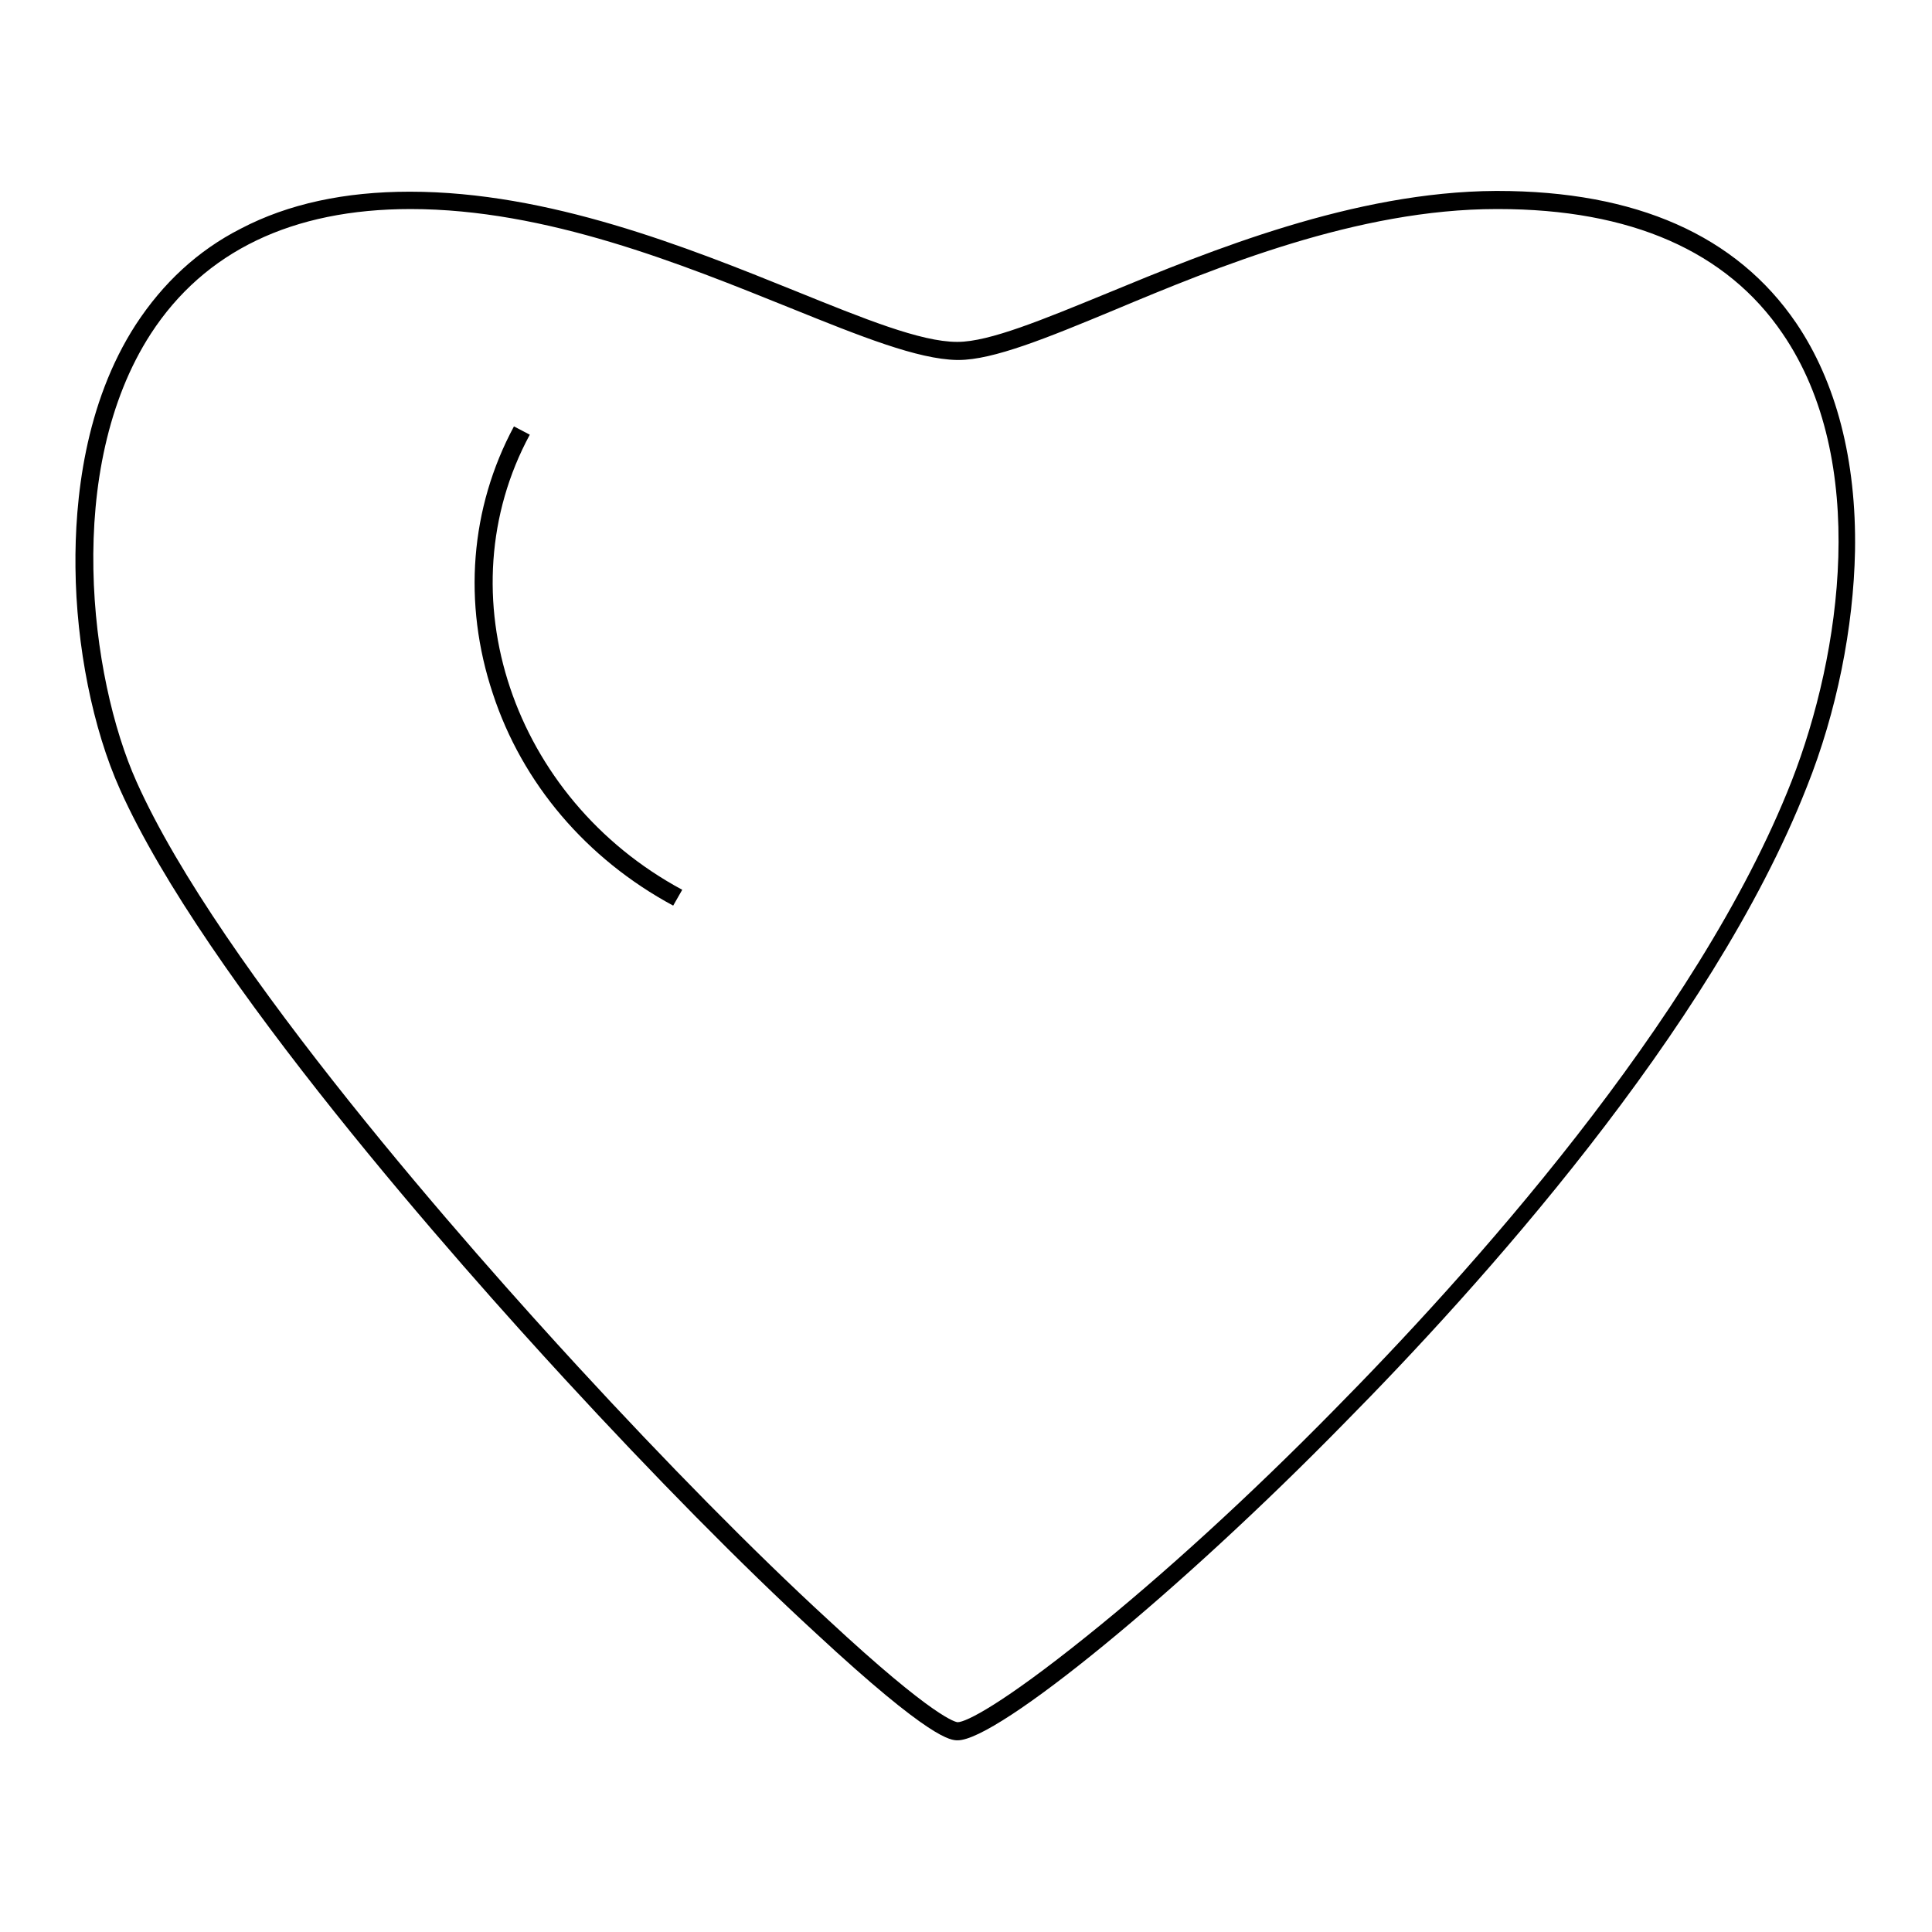
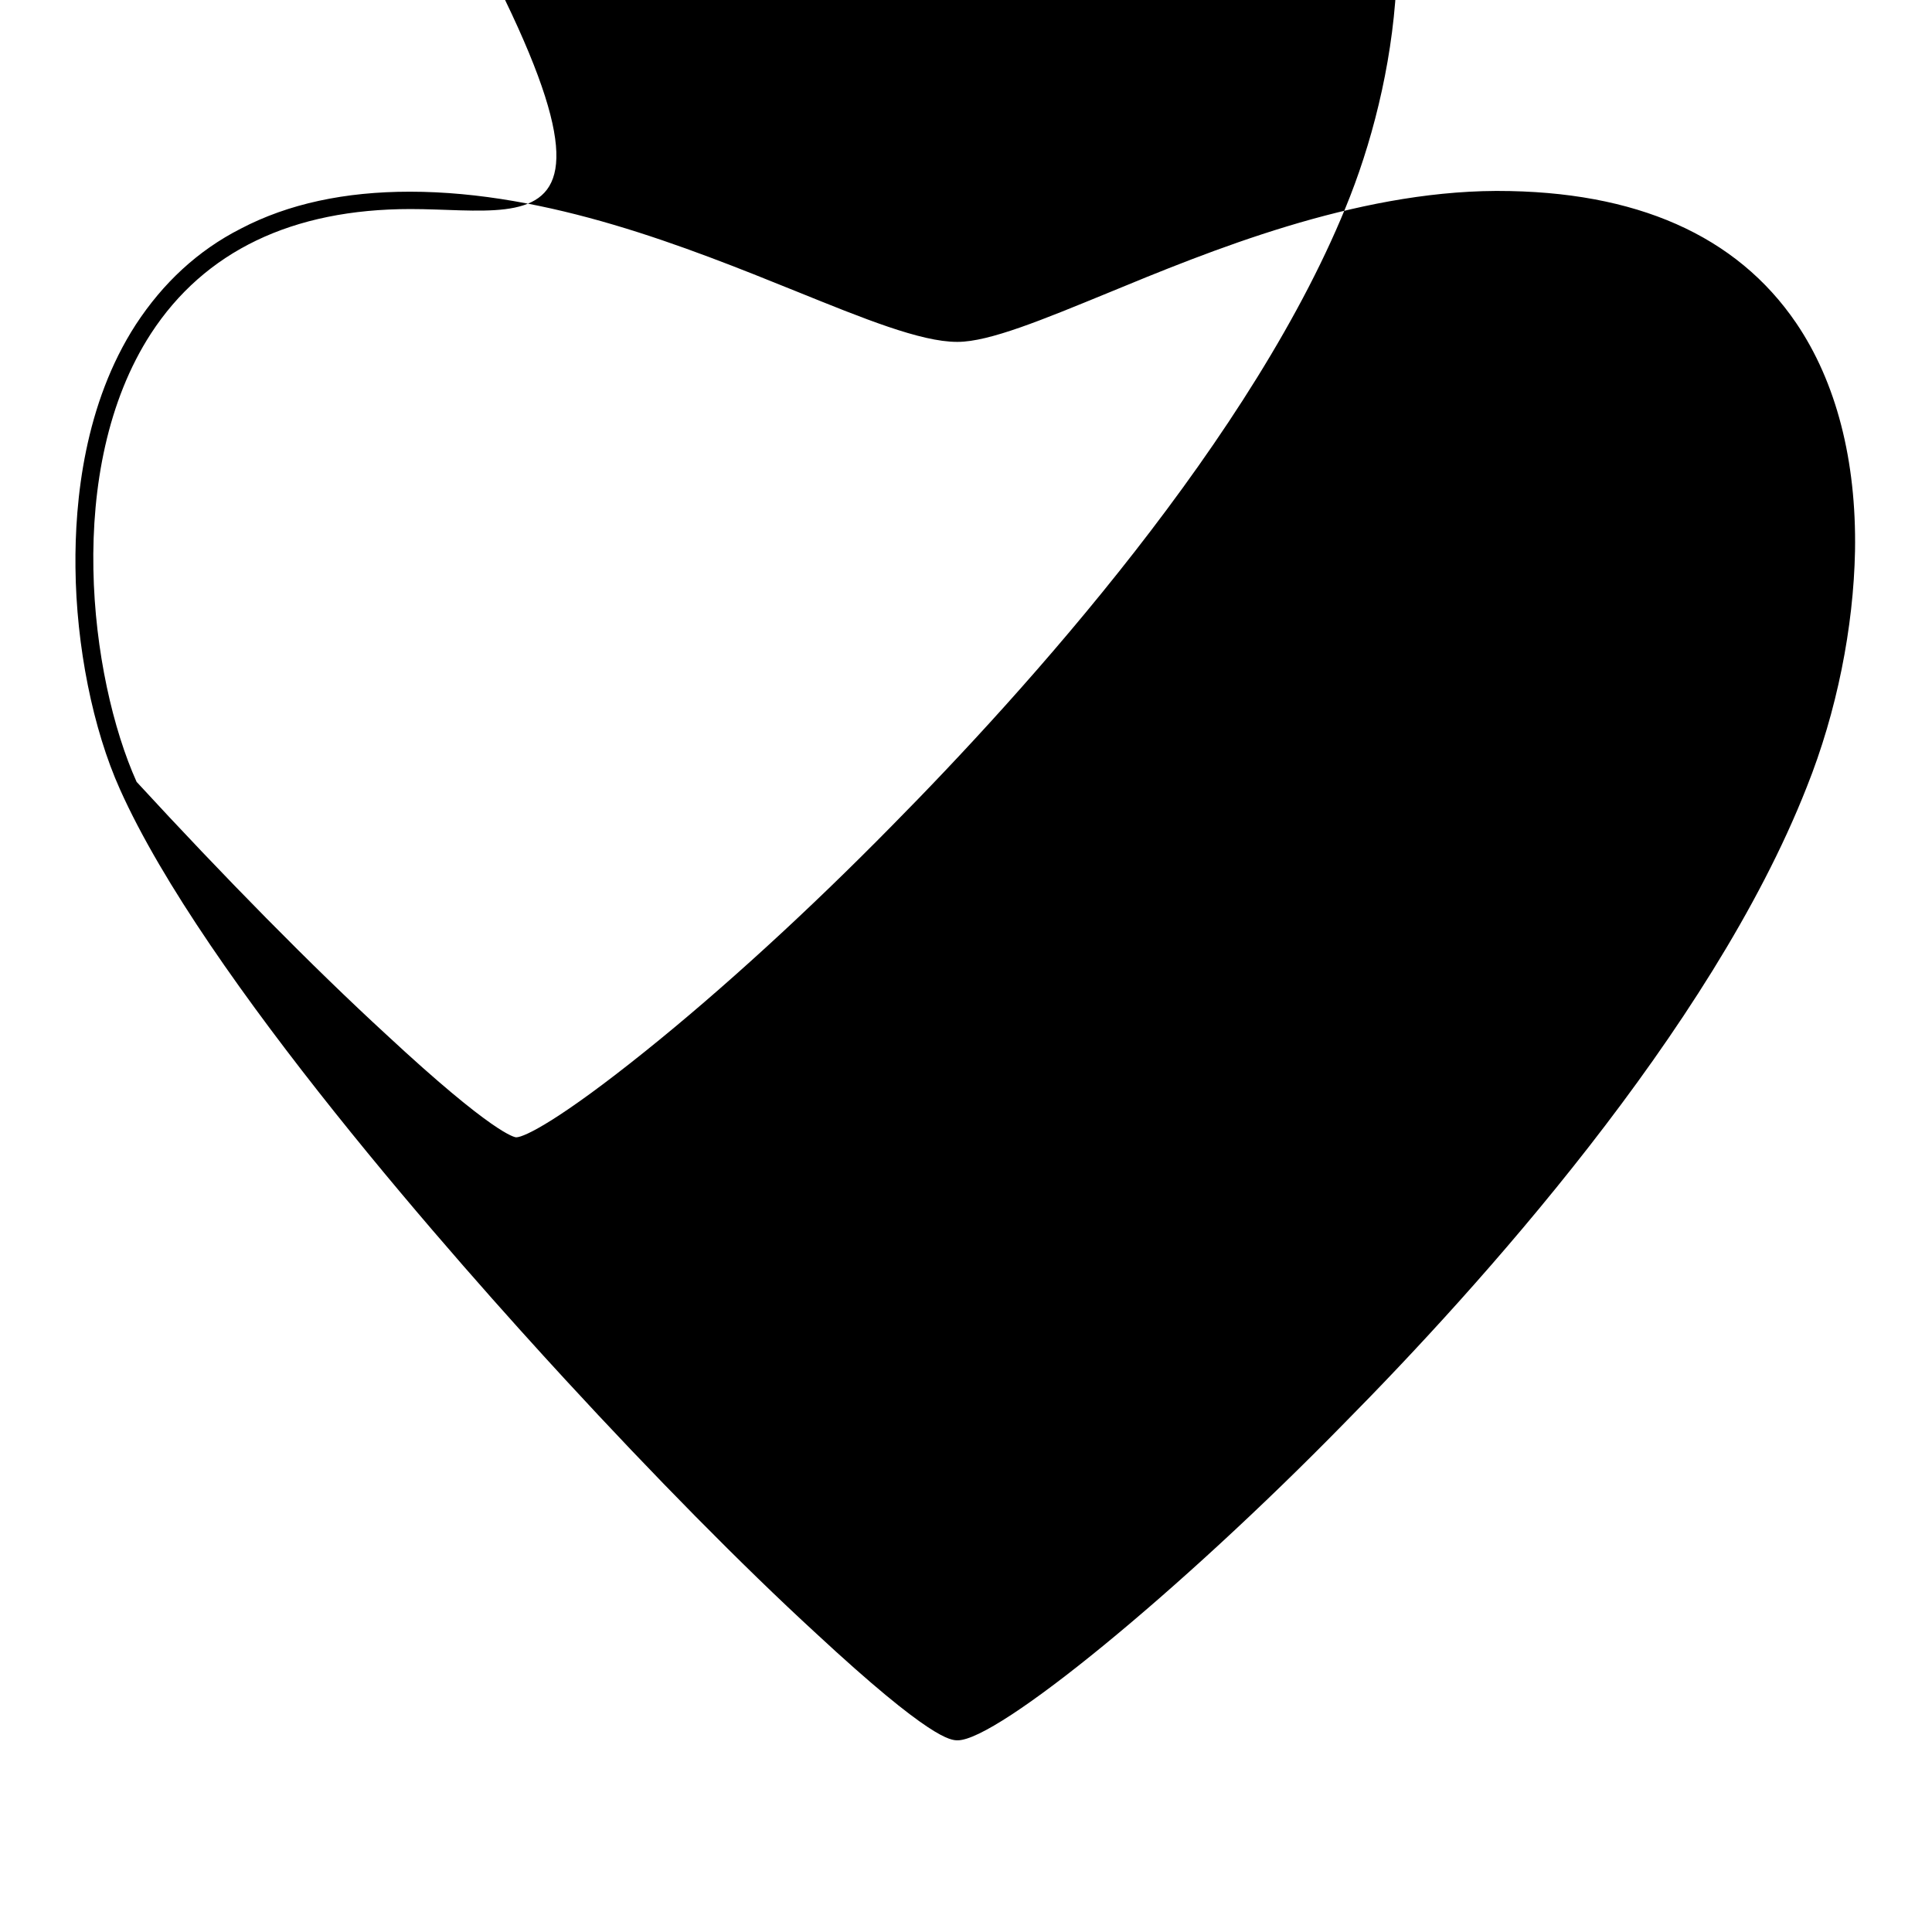
<svg xmlns="http://www.w3.org/2000/svg" version="1.1" x="0px" y="0px" viewBox="0 0 256 256" enable-background="new 0 0 256 256" xml:space="preserve">
  <g>
-     <path fill="#000000" d="M126.9,230.6c-0.9,0-3.5,0-18.8-14.2c-9.8-9-21.6-21-33.2-33.6c-14-15.2-47.8-53.2-59-78.2 c-3.6-8-5.8-19-5.9-29.4c-0.1-8.9,1.2-21.7,8-32.2c3.6-5.5,8.2-9.8,13.9-12.7c6.3-3.3,13.8-4.9,22.4-4.9c18.4,0,36.6,7.3,51.2,13.2 c8.9,3.6,16.5,6.7,21.3,6.7l0.1,0l0,0c4.2,0,11.4-3,19.7-6.4c13.8-5.7,32.8-13.5,51.6-13.6l0.2,0c18.4,0,31.7,5.9,39.6,17.5 c5.3,7.8,8,18.2,7.8,30.2c-0.2,10.1-2.4,21.3-6.4,31.3c-12.7,32.3-43.8,66.6-61.2,84.2C156.2,211,132.2,230.6,126.9,230.6 L126.9,230.6z M54.4,27.7c-15.7,0-27.3,5.6-34.4,16.5c-11.6,17.9-8.1,45.6-1.9,59.4c11,24.6,44.6,62.4,58.5,77.5 c11.6,12.6,23.3,24.5,33.1,33.5c14.2,13.2,17,13.6,17.2,13.6c1.1,0,5.9-2.4,17.1-11.4c10.1-8.1,21.7-18.7,32.7-29.9 c17.3-17.5,48.2-51.5,60.7-83.4c6.6-16.9,10.3-42.5-1.2-59.3c-7.4-10.9-20.1-16.5-37.7-16.5l-0.2,0c-18.4,0-37.1,7.7-50.7,13.4 c-8.9,3.7-16,6.6-20.6,6.6h0l-0.2,0c-5.2-0.1-12.7-3.1-22.1-6.9C90.3,35,72.4,27.7,54.4,27.7L54.4,27.7z" />
-     <path fill="#000000" d="M89.2,120c-11.5-6.2-20-16.2-23.9-28.1c-4-12-3-24.6,2.8-35.4l2.1,1.1c-11.4,21.1-2.3,48.2,20.2,60.3 L89.2,120L89.2,120z" />
+     <path fill="#000000" d="M126.9,230.6c-0.9,0-3.5,0-18.8-14.2c-9.8-9-21.6-21-33.2-33.6c-14-15.2-47.8-53.2-59-78.2 c-3.6-8-5.8-19-5.9-29.4c-0.1-8.9,1.2-21.7,8-32.2c3.6-5.5,8.2-9.8,13.9-12.7c6.3-3.3,13.8-4.9,22.4-4.9c18.4,0,36.6,7.3,51.2,13.2 c8.9,3.6,16.5,6.7,21.3,6.7l0.1,0l0,0c4.2,0,11.4-3,19.7-6.4c13.8-5.7,32.8-13.5,51.6-13.6l0.2,0c18.4,0,31.7,5.9,39.6,17.5 c5.3,7.8,8,18.2,7.8,30.2c-0.2,10.1-2.4,21.3-6.4,31.3c-12.7,32.3-43.8,66.6-61.2,84.2C156.2,211,132.2,230.6,126.9,230.6 L126.9,230.6z M54.4,27.7c-15.7,0-27.3,5.6-34.4,16.5c-11.6,17.9-8.1,45.6-1.9,59.4c11.6,12.6,23.3,24.5,33.1,33.5c14.2,13.2,17,13.6,17.2,13.6c1.1,0,5.9-2.4,17.1-11.4c10.1-8.1,21.7-18.7,32.7-29.9 c17.3-17.5,48.2-51.5,60.7-83.4c6.6-16.9,10.3-42.5-1.2-59.3c-7.4-10.9-20.1-16.5-37.7-16.5l-0.2,0c-18.4,0-37.1,7.7-50.7,13.4 c-8.9,3.7-16,6.6-20.6,6.6h0l-0.2,0c-5.2-0.1-12.7-3.1-22.1-6.9C90.3,35,72.4,27.7,54.4,27.7L54.4,27.7z" />
  </g>
</svg>